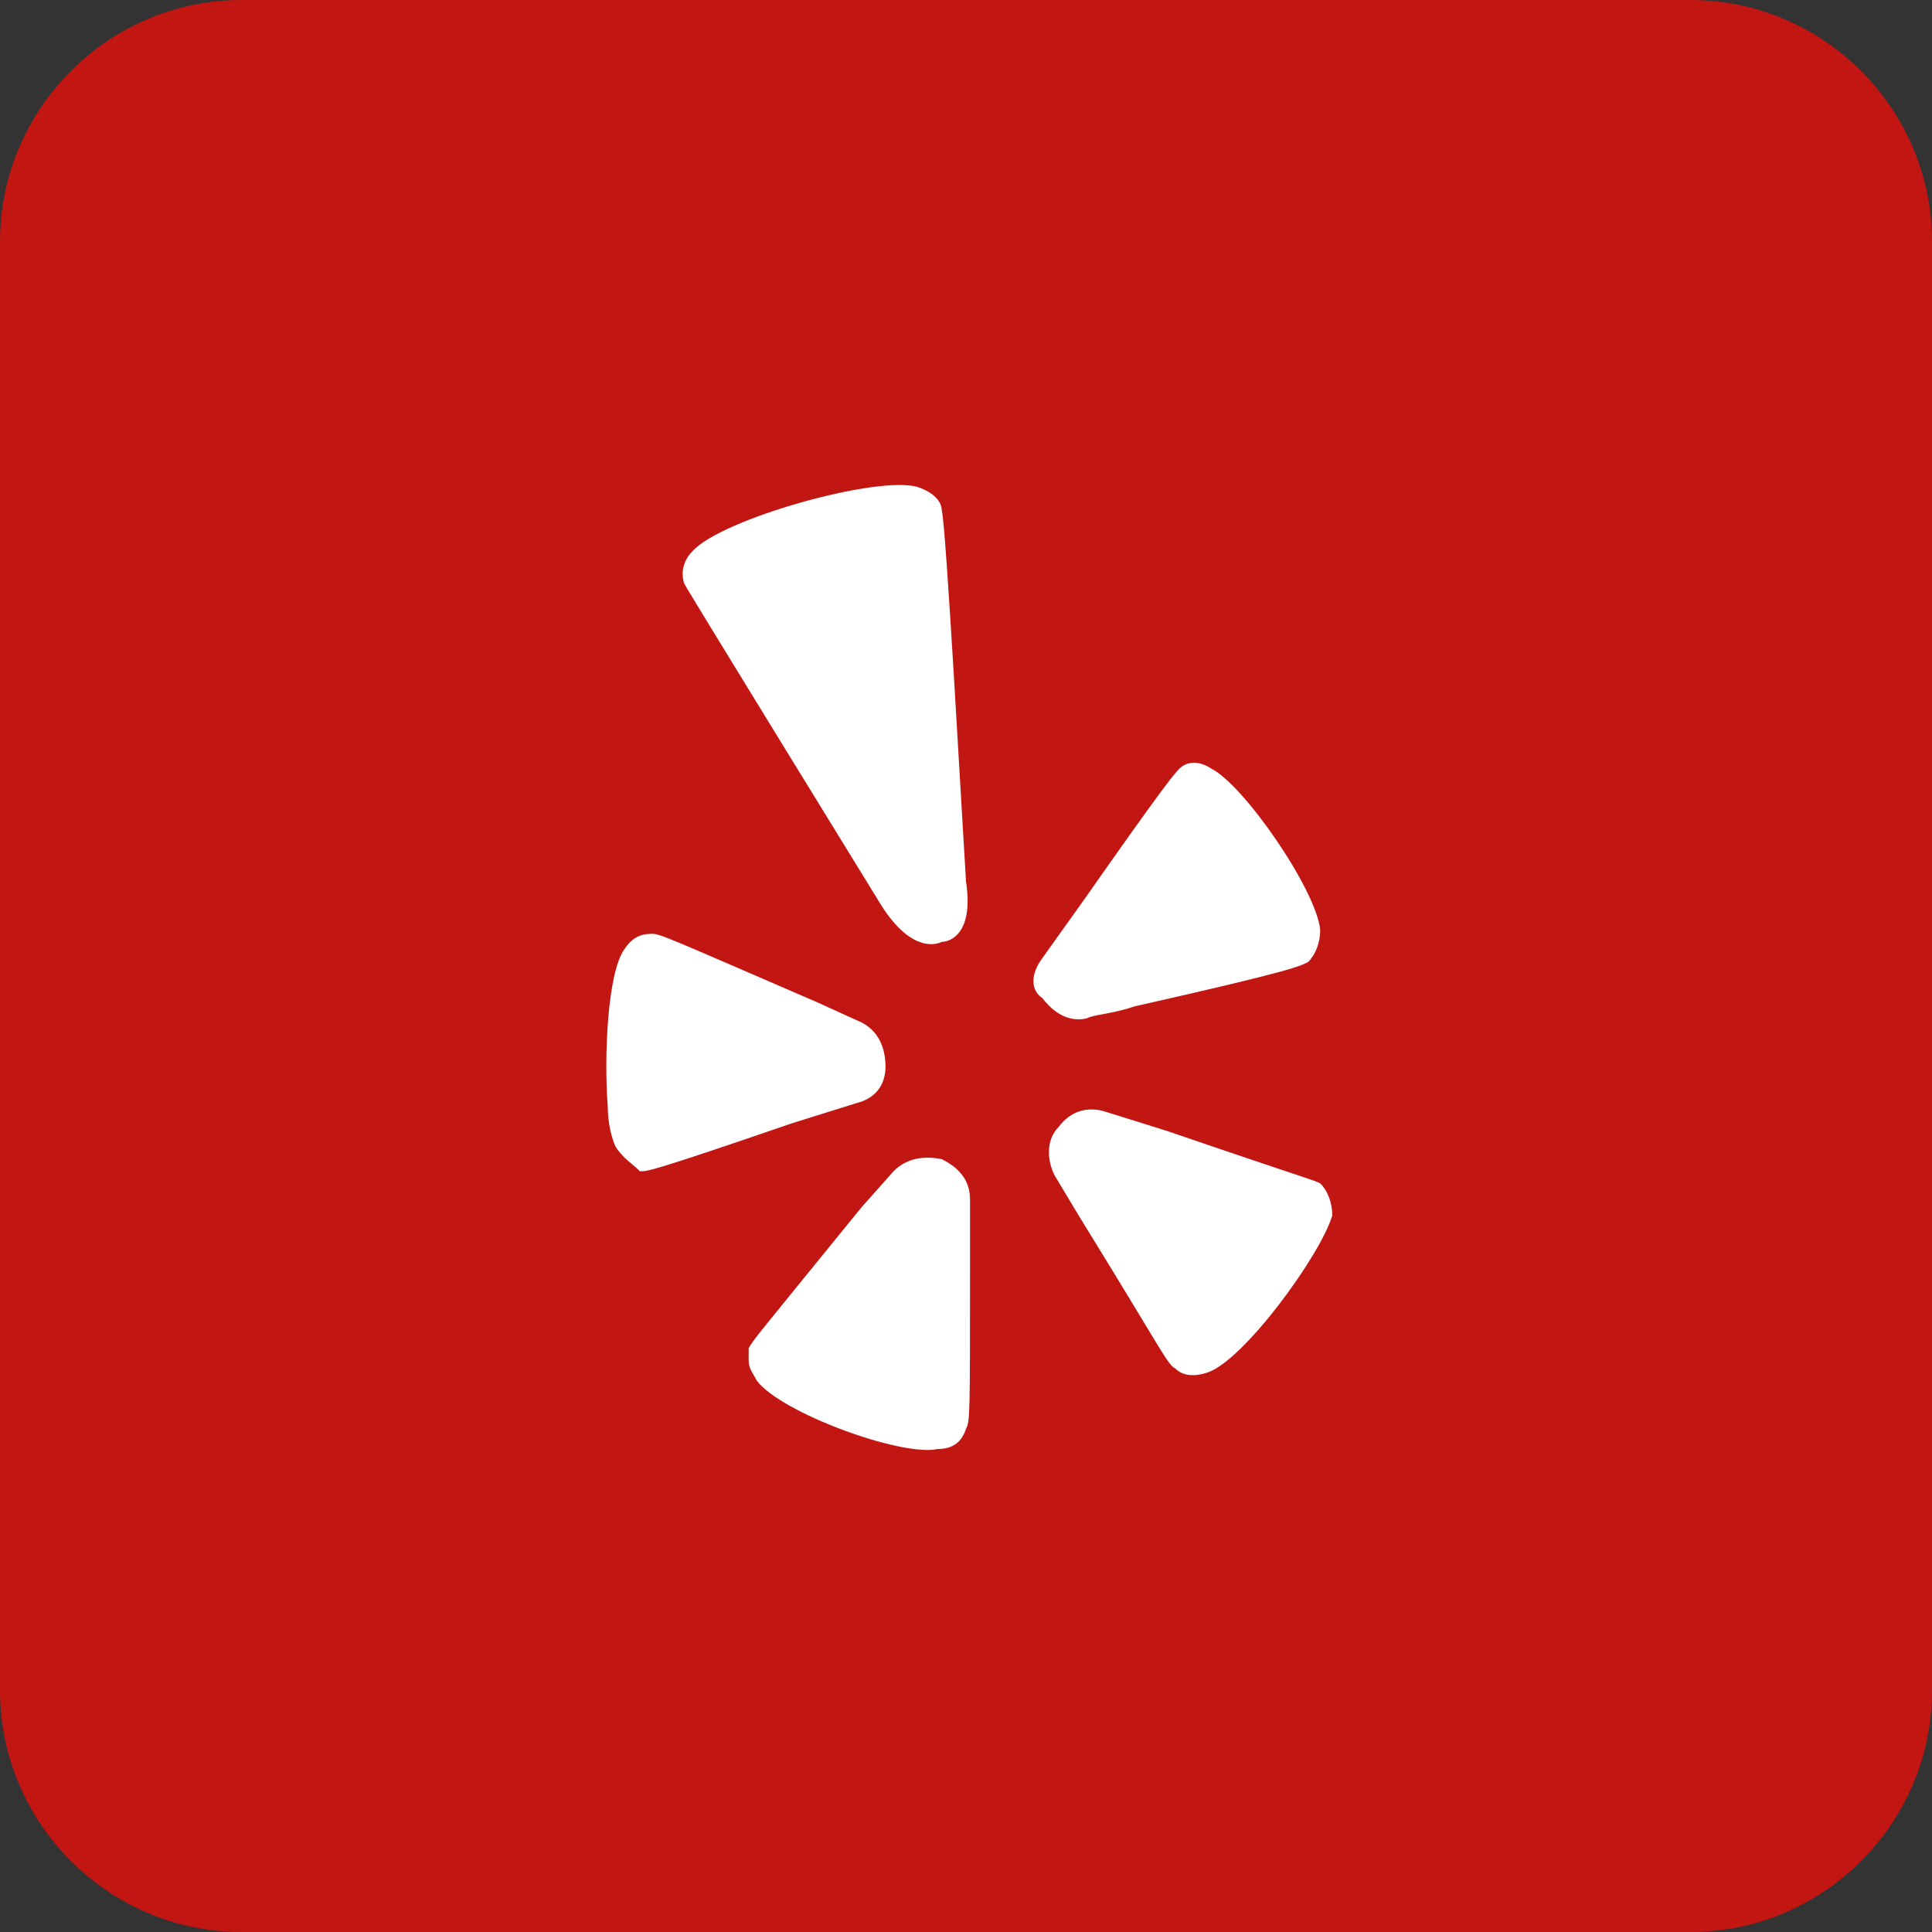
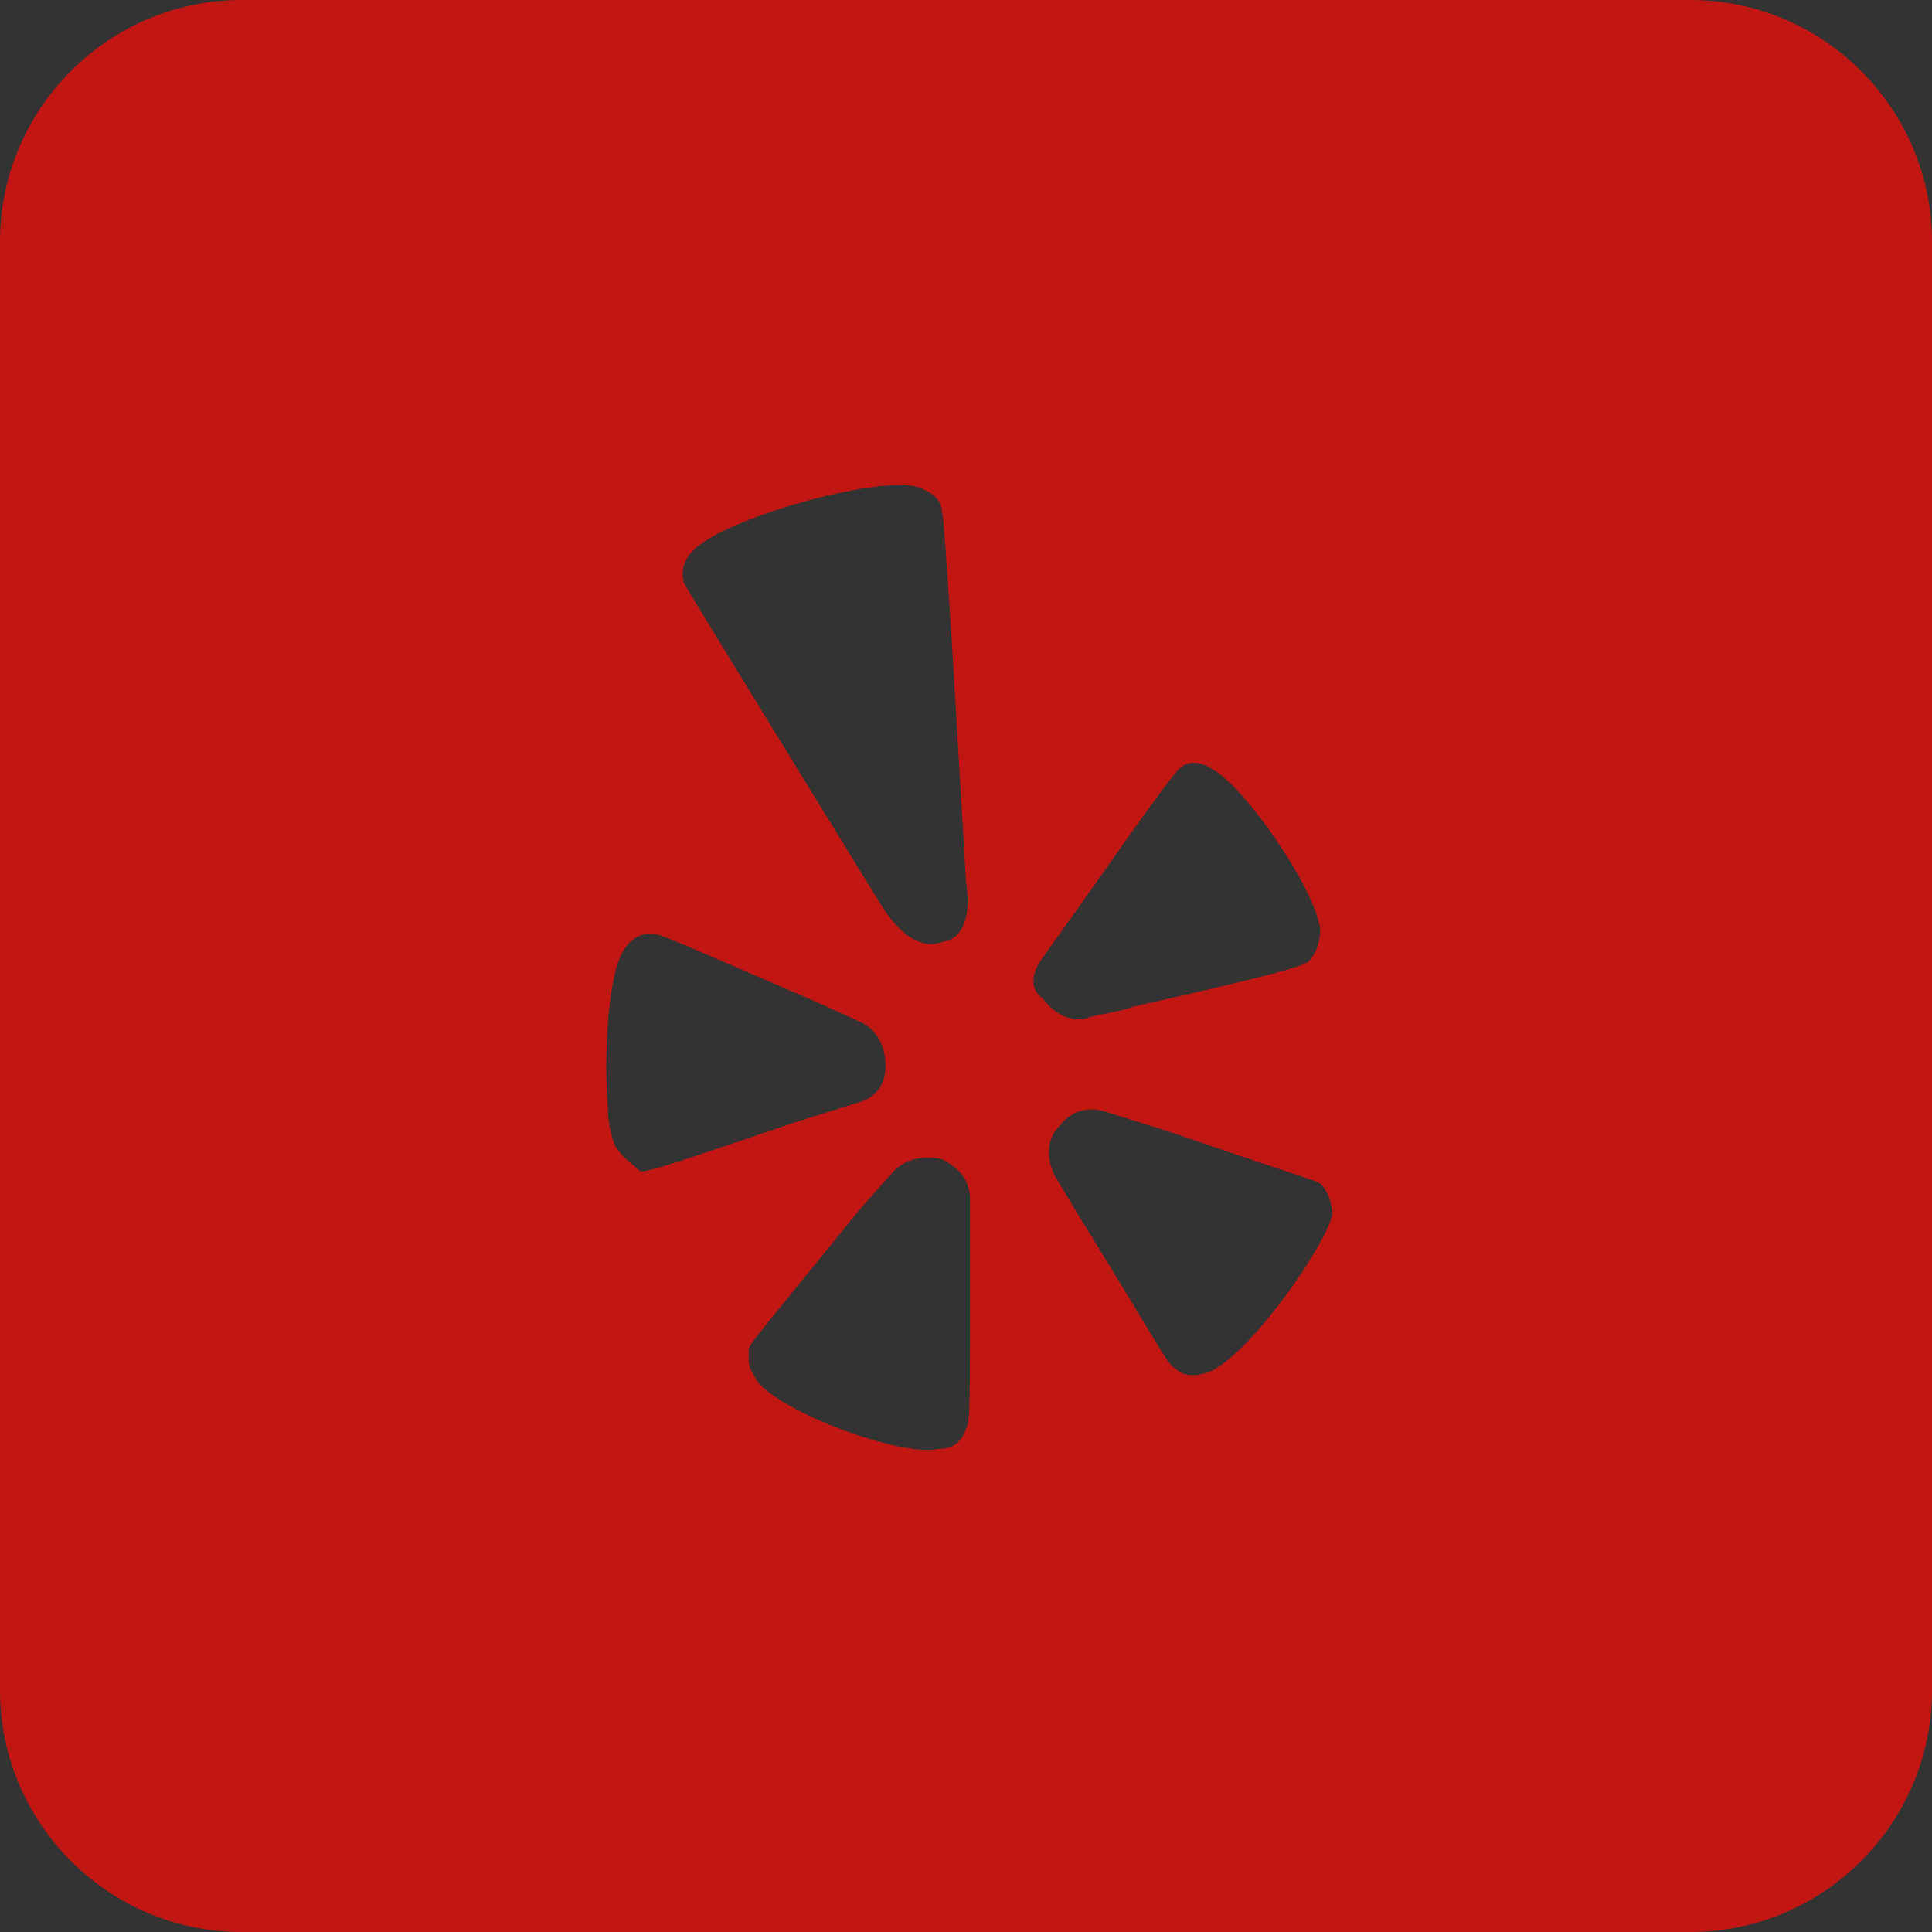
<svg xmlns="http://www.w3.org/2000/svg" width="100%" height="100%" viewBox="0 0 48 48" version="1.1" xml:space="preserve" style="fill-rule:evenodd;clip-rule:evenodd;stroke-linejoin:round;stroke-miterlimit:1.414;">
  <rect x="0" y="0" width="48" height="48" fill="#333333" stroke="none" />
  <g id="Layer1">
-     <rect x="7.017" y="9.786" width="33.649" height="30.077" style="fill:#fff;" />
-   </g>
+     </g>
  <path d="M42,0l-36,0c-3.3,0 -6,2.7 -6,6l0,36c0,3.3 2.7,6 6,6l36,0c3.3,0 6,-2.7 6,-6l0,-36c0,-3.3 -2.7,-6 -6,-6Zm-26.7,28.5c-0.1,-0.2 -0.2,-0.6 -0.2,-1c-0.1,-1.3 0,-3.3 0.4,-3.9c0.2,-0.3 0.4,-0.4 0.7,-0.4c0.2,0 0.4,0.1 4.1,1.7l1.1,0.5c0.4,0.2 0.6,0.6 0.6,1.1c0,0.5 -0.3,0.8 -0.7,0.9l-1.6,0.5c-3.5,1.2 -3.6,1.2 -3.8,1.2c-0.2,-0.2 -0.4,-0.3 -0.6,-0.6Zm8.8,2.9c0,3.8 0,3.9 -0.1,4.1c-0.1,0.3 -0.3,0.5 -0.7,0.5c-0.9,0.2 -3.9,-0.9 -4.5,-1.7c-0.1,-0.2 -0.2,-0.3 -0.2,-0.5c0,-0.1 0,-0.2 0,-0.3c0.1,-0.2 0.2,-0.3 2.8,-3.5l0.8,-0.9c0.3,-0.3 0.7,-0.4 1.2,-0.3c0.4,0.2 0.7,0.5 0.7,1c0,-0.1 0,1.6 0,1.6Zm-0.7,-8c-0.2,0.1 -0.8,0.2 -1.5,-0.9c0,0 -4.8,-7.8 -4.9,-8c-0.1,-0.3 0,-0.6 0.2,-0.8c0.7,-0.8 4.6,-1.9 5.6,-1.6c0.3,0.1 0.6,0.3 0.6,0.6c0.1,0.3 0.5,7.6 0.6,9.2c0.2,1.3 -0.4,1.5 -0.6,1.5Zm2.5,0.4l1,-1.4c2.1,-3 2.3,-3.2 2.4,-3.3c0.2,-0.2 0.5,-0.2 0.8,0c0.8,0.4 2.6,3 2.7,4c0,0.3 -0.1,0.6 -0.3,0.8c-0.2,0.1 -0.3,0.2 -4.3,1.1c-0.6,0.2 -1,0.2 -1.2,0.3c-0.4,0.1 -0.8,-0.1 -1.1,-0.5c-0.3,-0.2 -0.3,-0.6 0,-1Zm4.1,10.3c-0.3,0.1 -0.6,0.1 -0.8,-0.1c-0.2,-0.1 -0.3,-0.4 -2.4,-3.8l-0.6,-1c-0.2,-0.4 -0.2,-0.9 0.1,-1.2c0.3,-0.4 0.7,-0.5 1.1,-0.4l1.6,0.5c3.5,1.2 3.6,1.2 3.8,1.3c0.2,0.2 0.3,0.5 0.3,0.8c-0.3,1 -2.2,3.6 -3.1,3.9Z" style="fill:#c21613;fill-rule:nonzero;" />
</svg>